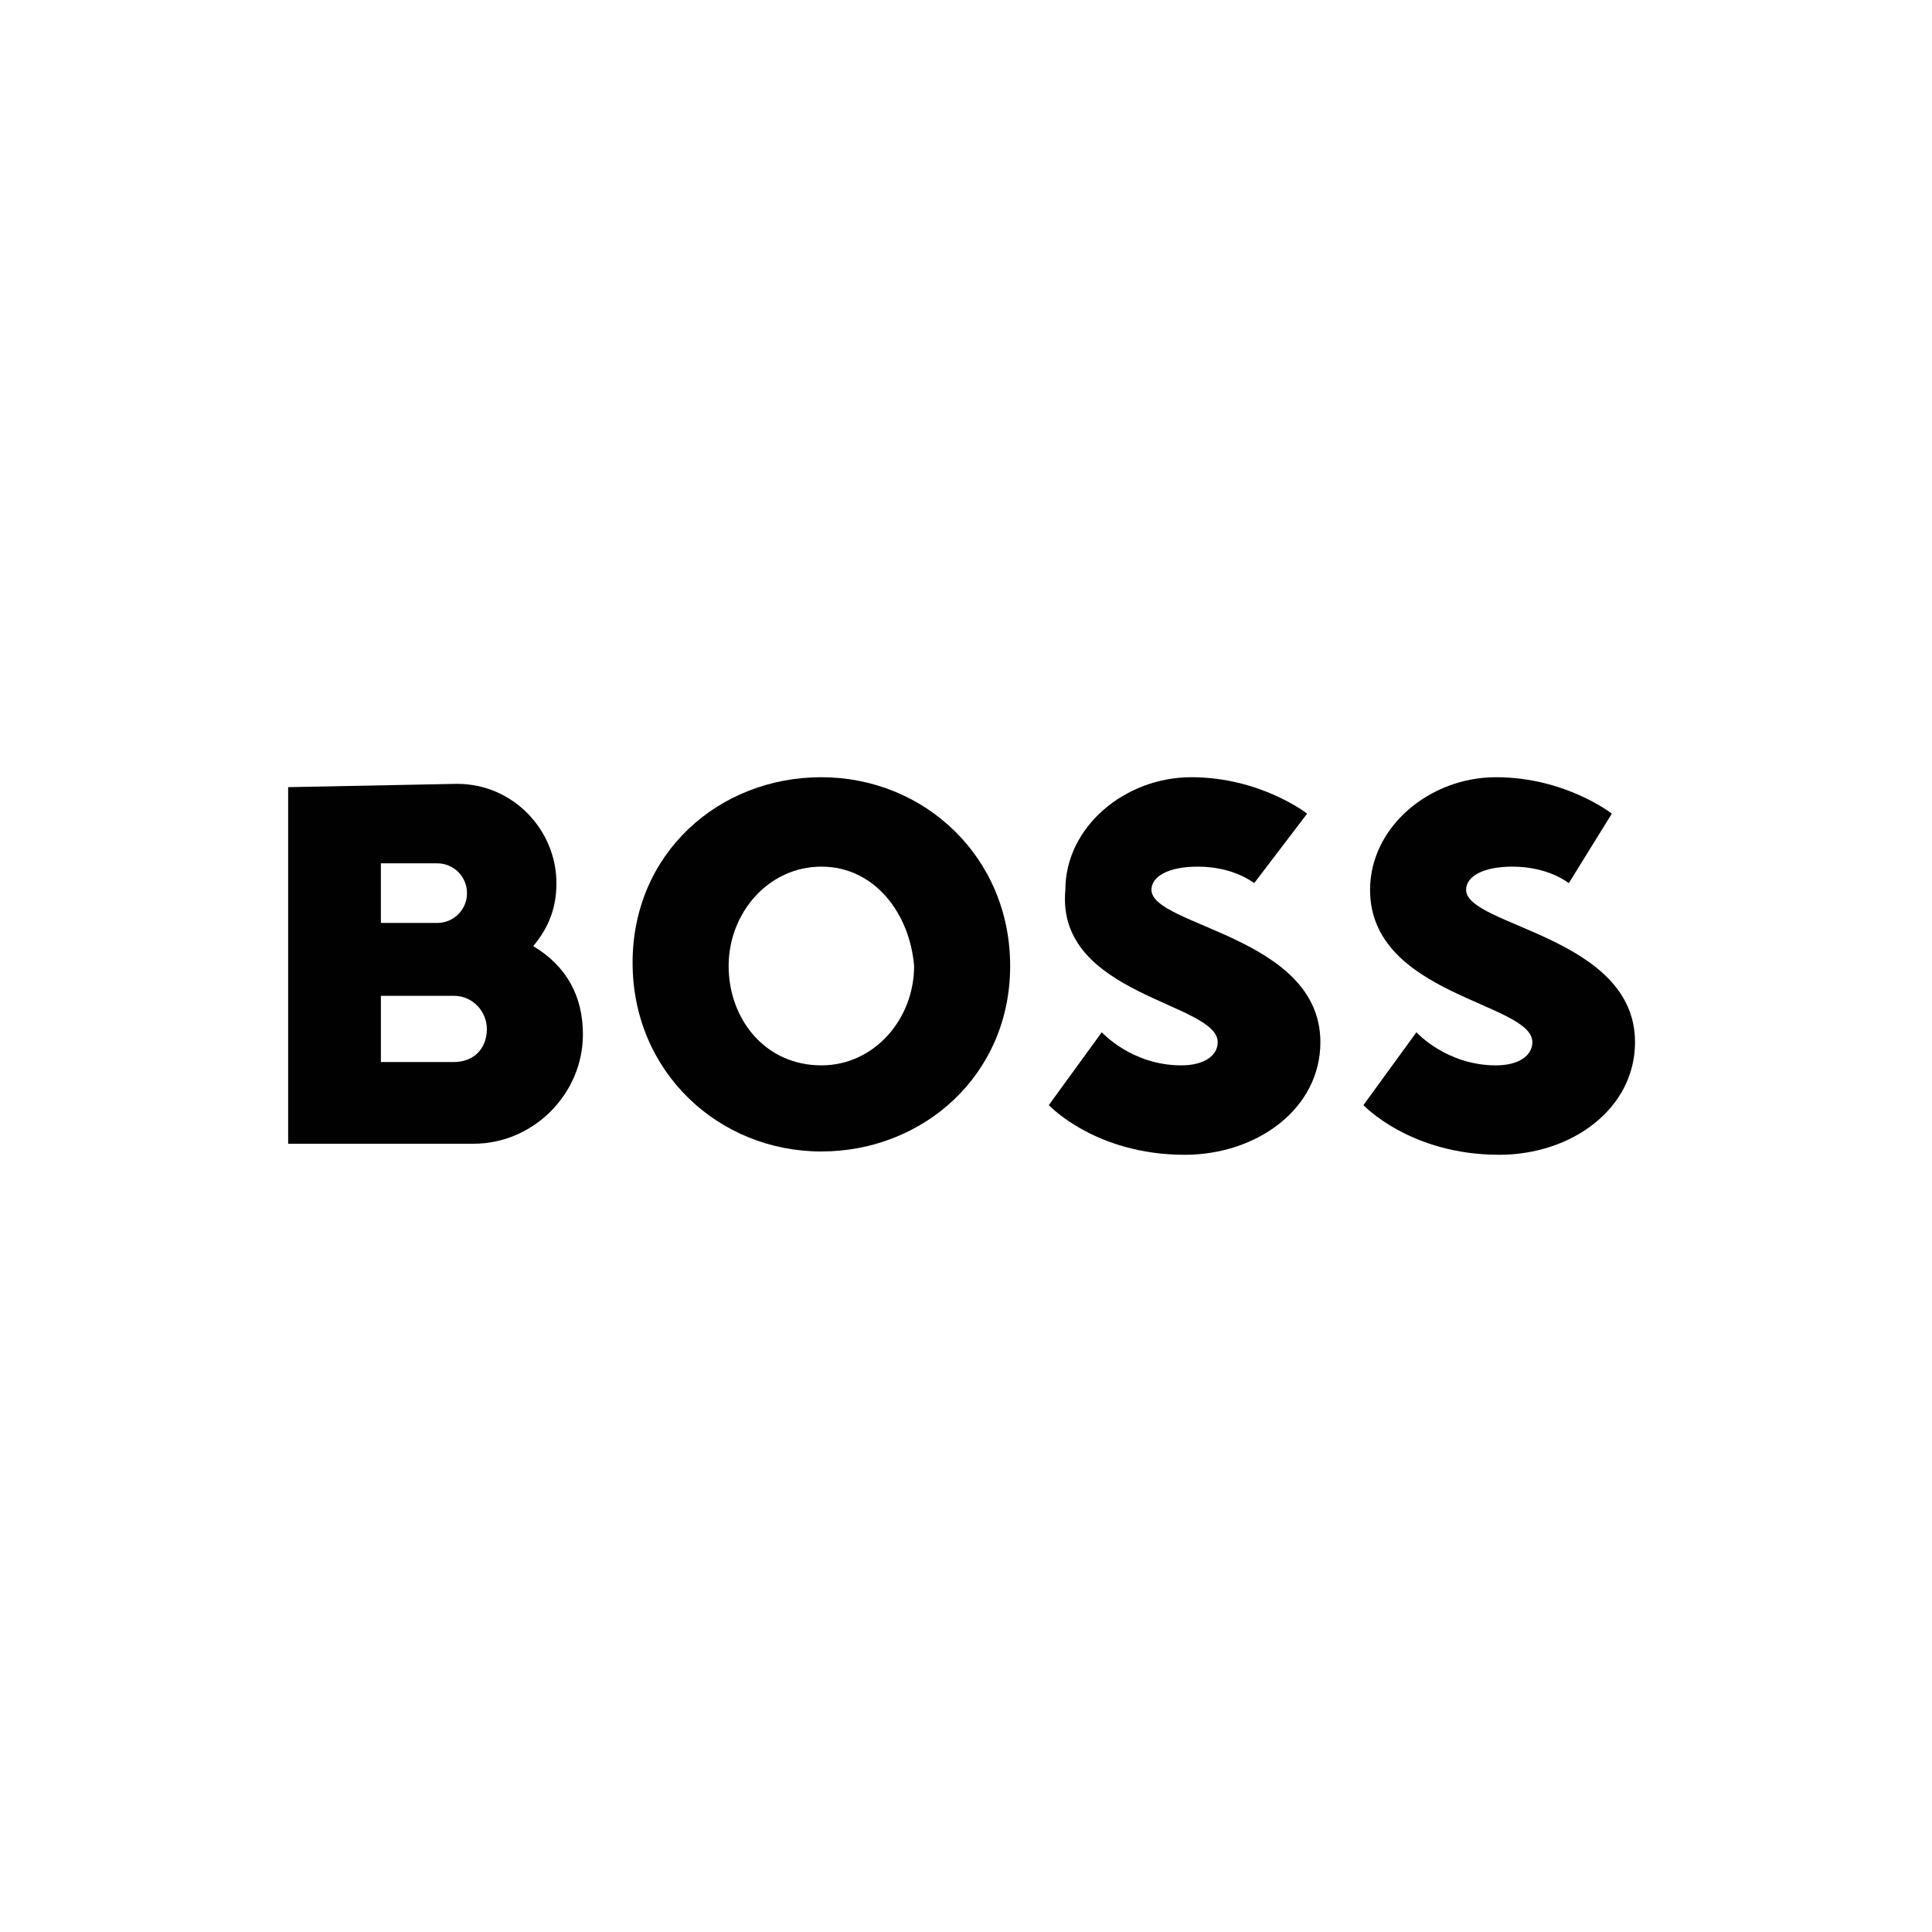
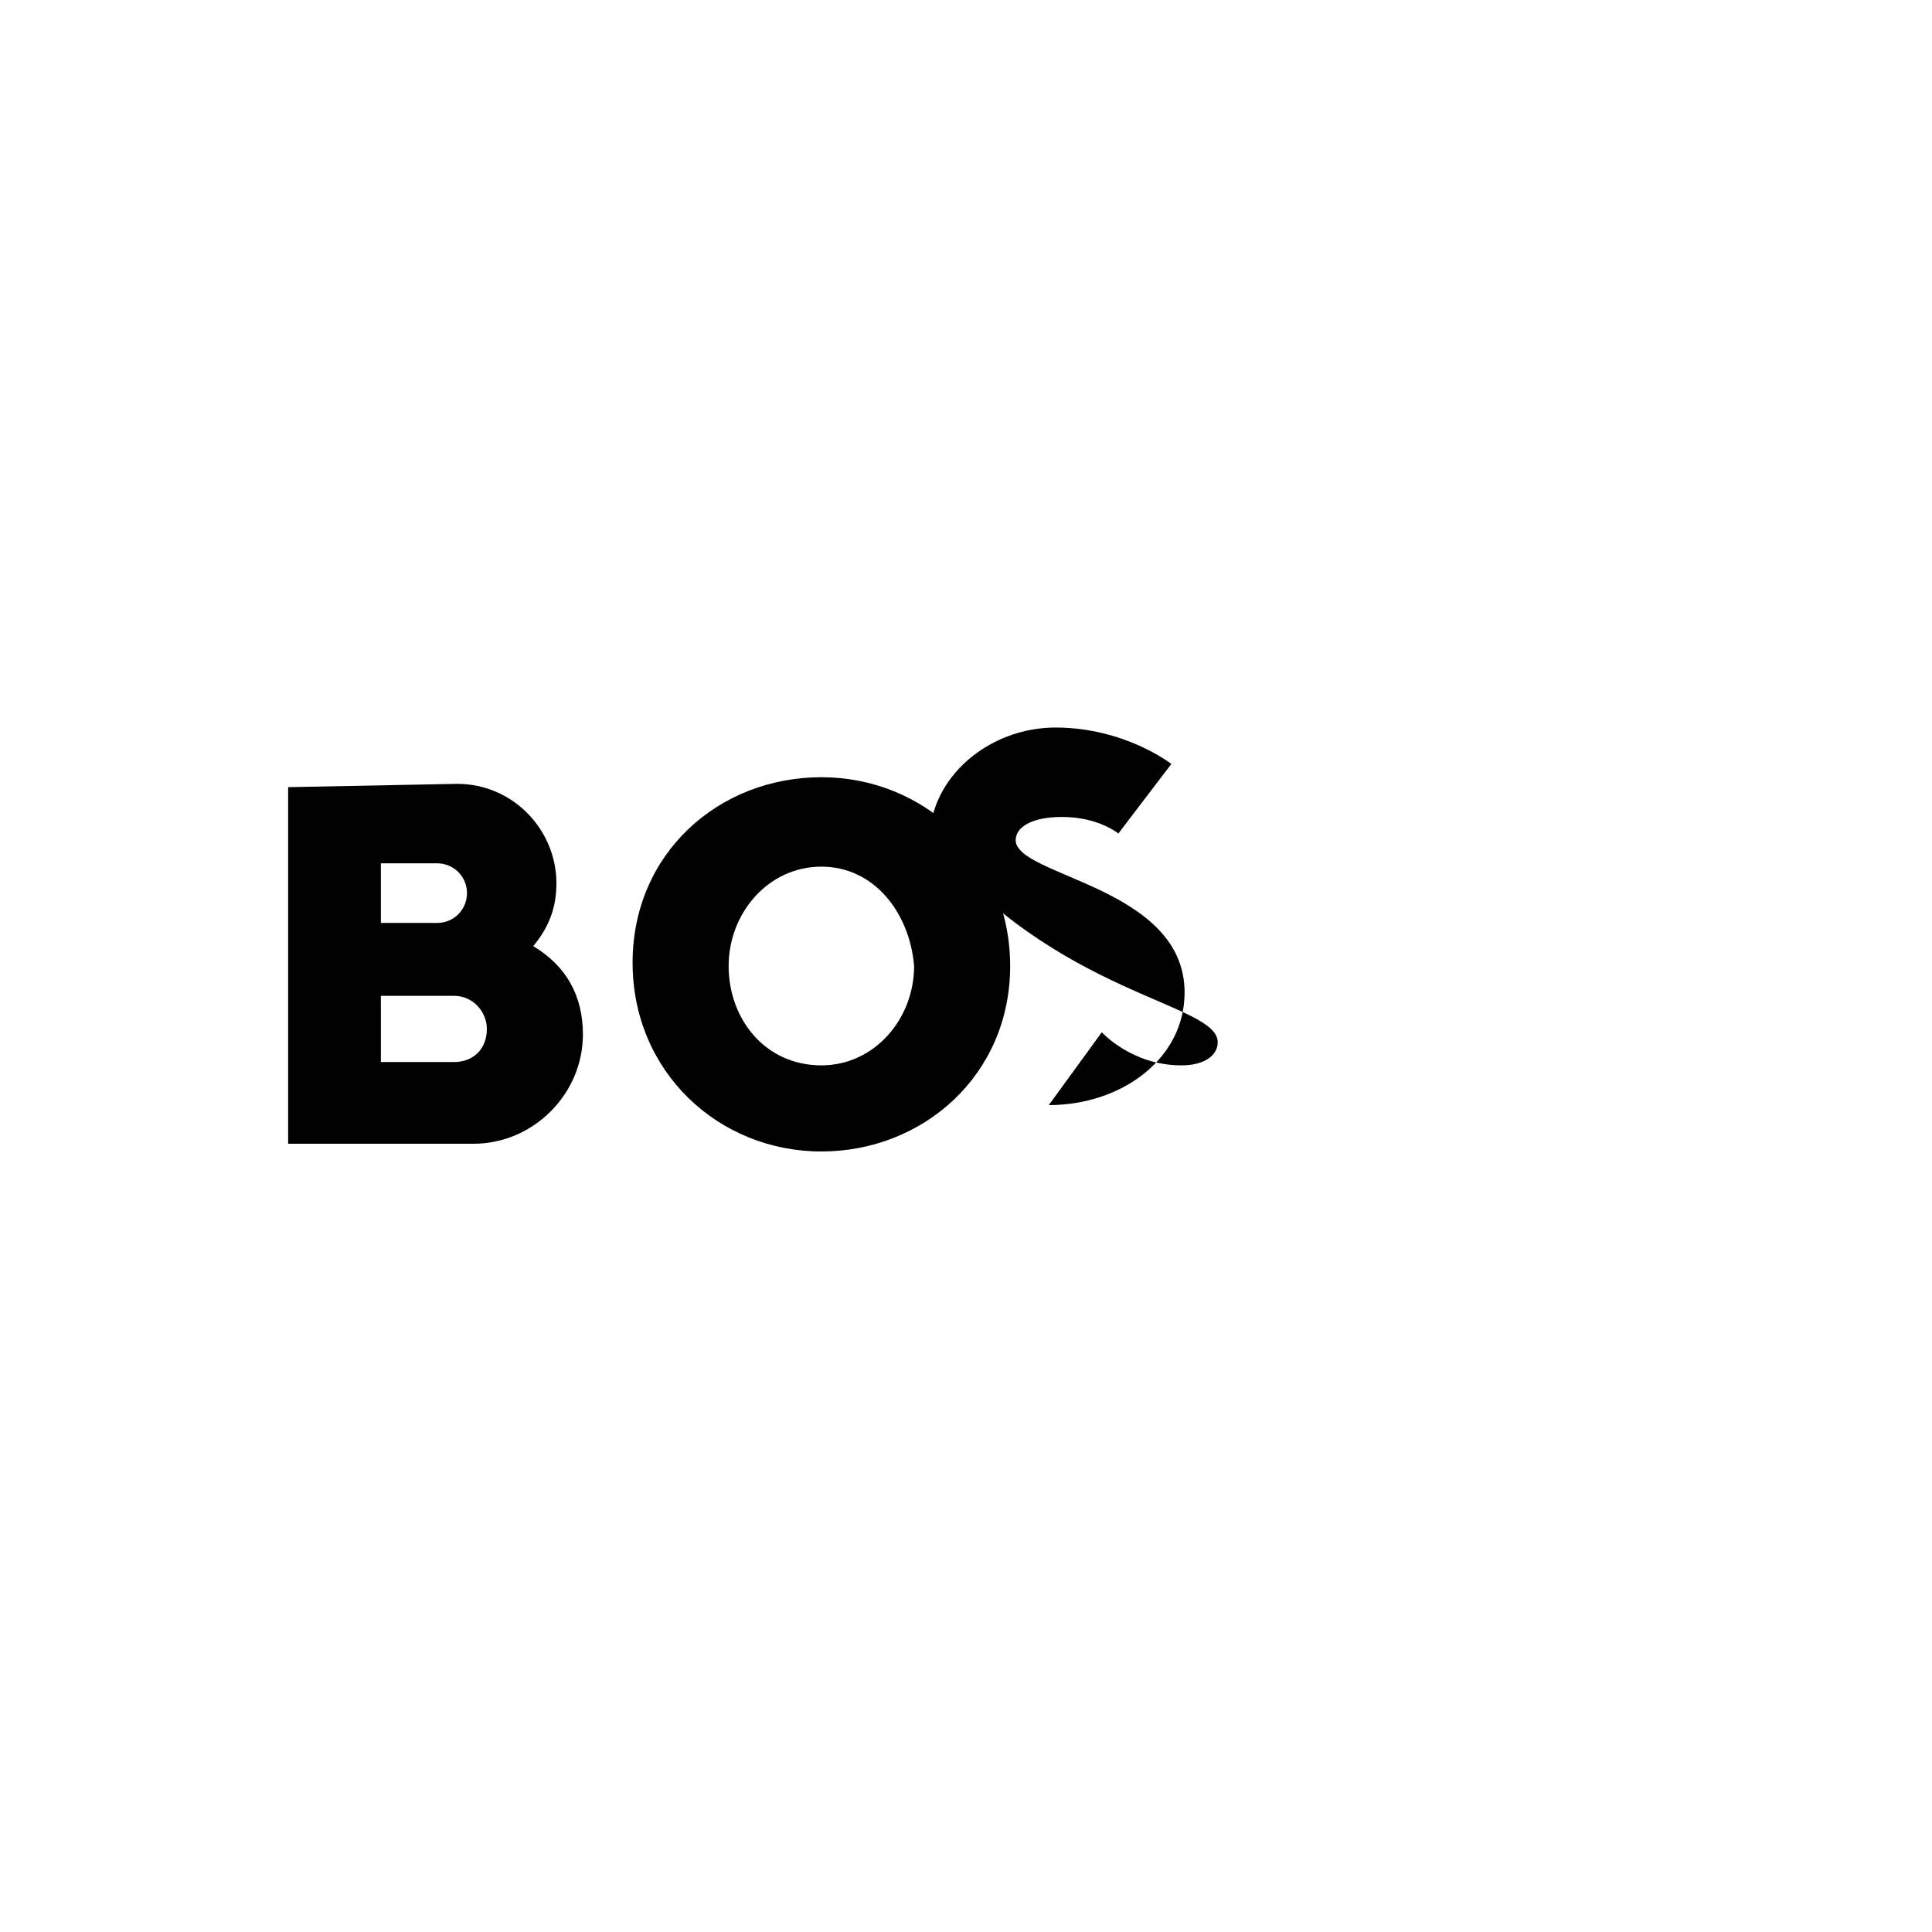
<svg xmlns="http://www.w3.org/2000/svg" version="1.1" id="Layer_1" x="0px" y="0px" viewBox="0 0 175 175" style="enable-background:new 0 0 175 175;" xml:space="preserve">
  <style type="text/css">
	.st0{fill:#010101;}
</style>
  <g>
    <path class="st0" d="M74.4,104.3c-9.3,0-17.1-7.2-17.1-17.1s7.8-16.8,17.1-16.8c9.3,0,17.1,7.2,17.1,17.1S83.6,104.3,74.4,104.3z    M74.4,78.5c-4.8,0-8.4,4.2-8.4,9c0,4.8,3.3,9,8.4,9c4.8,0,8.4-4.2,8.4-9C82.4,82.7,79.2,78.5,74.4,78.5z" />
-     <path class="st0" d="M110.3,94.4c0,1.2-1.2,2.1-3.3,2.1c-4.5,0-7.2-3-7.2-3l-4.8,6.6c0,0,4.2,4.5,12.3,4.5   c6.6,0,12.3-4.2,12.3-10.2c0-9.6-15.3-10.5-15.3-13.8c0-1.2,1.5-2.1,4.2-2.1c3.3,0,5.1,1.5,5.1,1.5l4.8-6.3c0,0-4.2-3.3-10.5-3.3   c-6,0-11.4,4.5-11.4,10.2C95.6,90.2,110.3,90.8,110.3,94.4z" />
+     <path class="st0" d="M110.3,94.4c0,1.2-1.2,2.1-3.3,2.1c-4.5,0-7.2-3-7.2-3l-4.8,6.6c6.6,0,12.3-4.2,12.3-10.2c0-9.6-15.3-10.5-15.3-13.8c0-1.2,1.5-2.1,4.2-2.1c3.3,0,5.1,1.5,5.1,1.5l4.8-6.3c0,0-4.2-3.3-10.5-3.3   c-6,0-11.4,4.5-11.4,10.2C95.6,90.2,110.3,90.8,110.3,94.4z" />
    <path class="st0" d="M41.1,96.2h-6.6v-6h6.6c1.8,0,3,1.5,3,3C44.1,95,42.9,96.2,41.1,96.2z M34.5,78.2h5.1c1.5,0,2.7,1.2,2.7,2.7   c0,1.5-1.2,2.7-2.7,2.7h-5.1V78.2z M48.3,85.7c1.5-1.8,2.1-3.6,2.1-5.7c0-4.8-3.9-9-9-9l-15.3,0.3v32.3h16.8c5.4,0,9.9-4.5,9.9-9.9   C52.8,90.2,51.3,87.5,48.3,85.7z" />
-     <path class="st0" d="M138.8,94.4c0,1.2-1.2,2.1-3.3,2.1c-4.5,0-7.2-3-7.2-3l-4.8,6.6c0,0,4.2,4.5,12.3,4.5   c6.6,0,12.3-4.2,12.3-10.2c0-9.6-15.3-10.5-15.3-13.8c0-1.2,1.5-2.1,4.2-2.1c3.3,0,5.1,1.5,5.1,1.5l3.9-6.3c0,0-4.2-3.3-10.5-3.3   c-6,0-11.4,4.5-11.4,10.2C124.1,90.2,138.8,90.8,138.8,94.4z" />
  </g>
</svg>